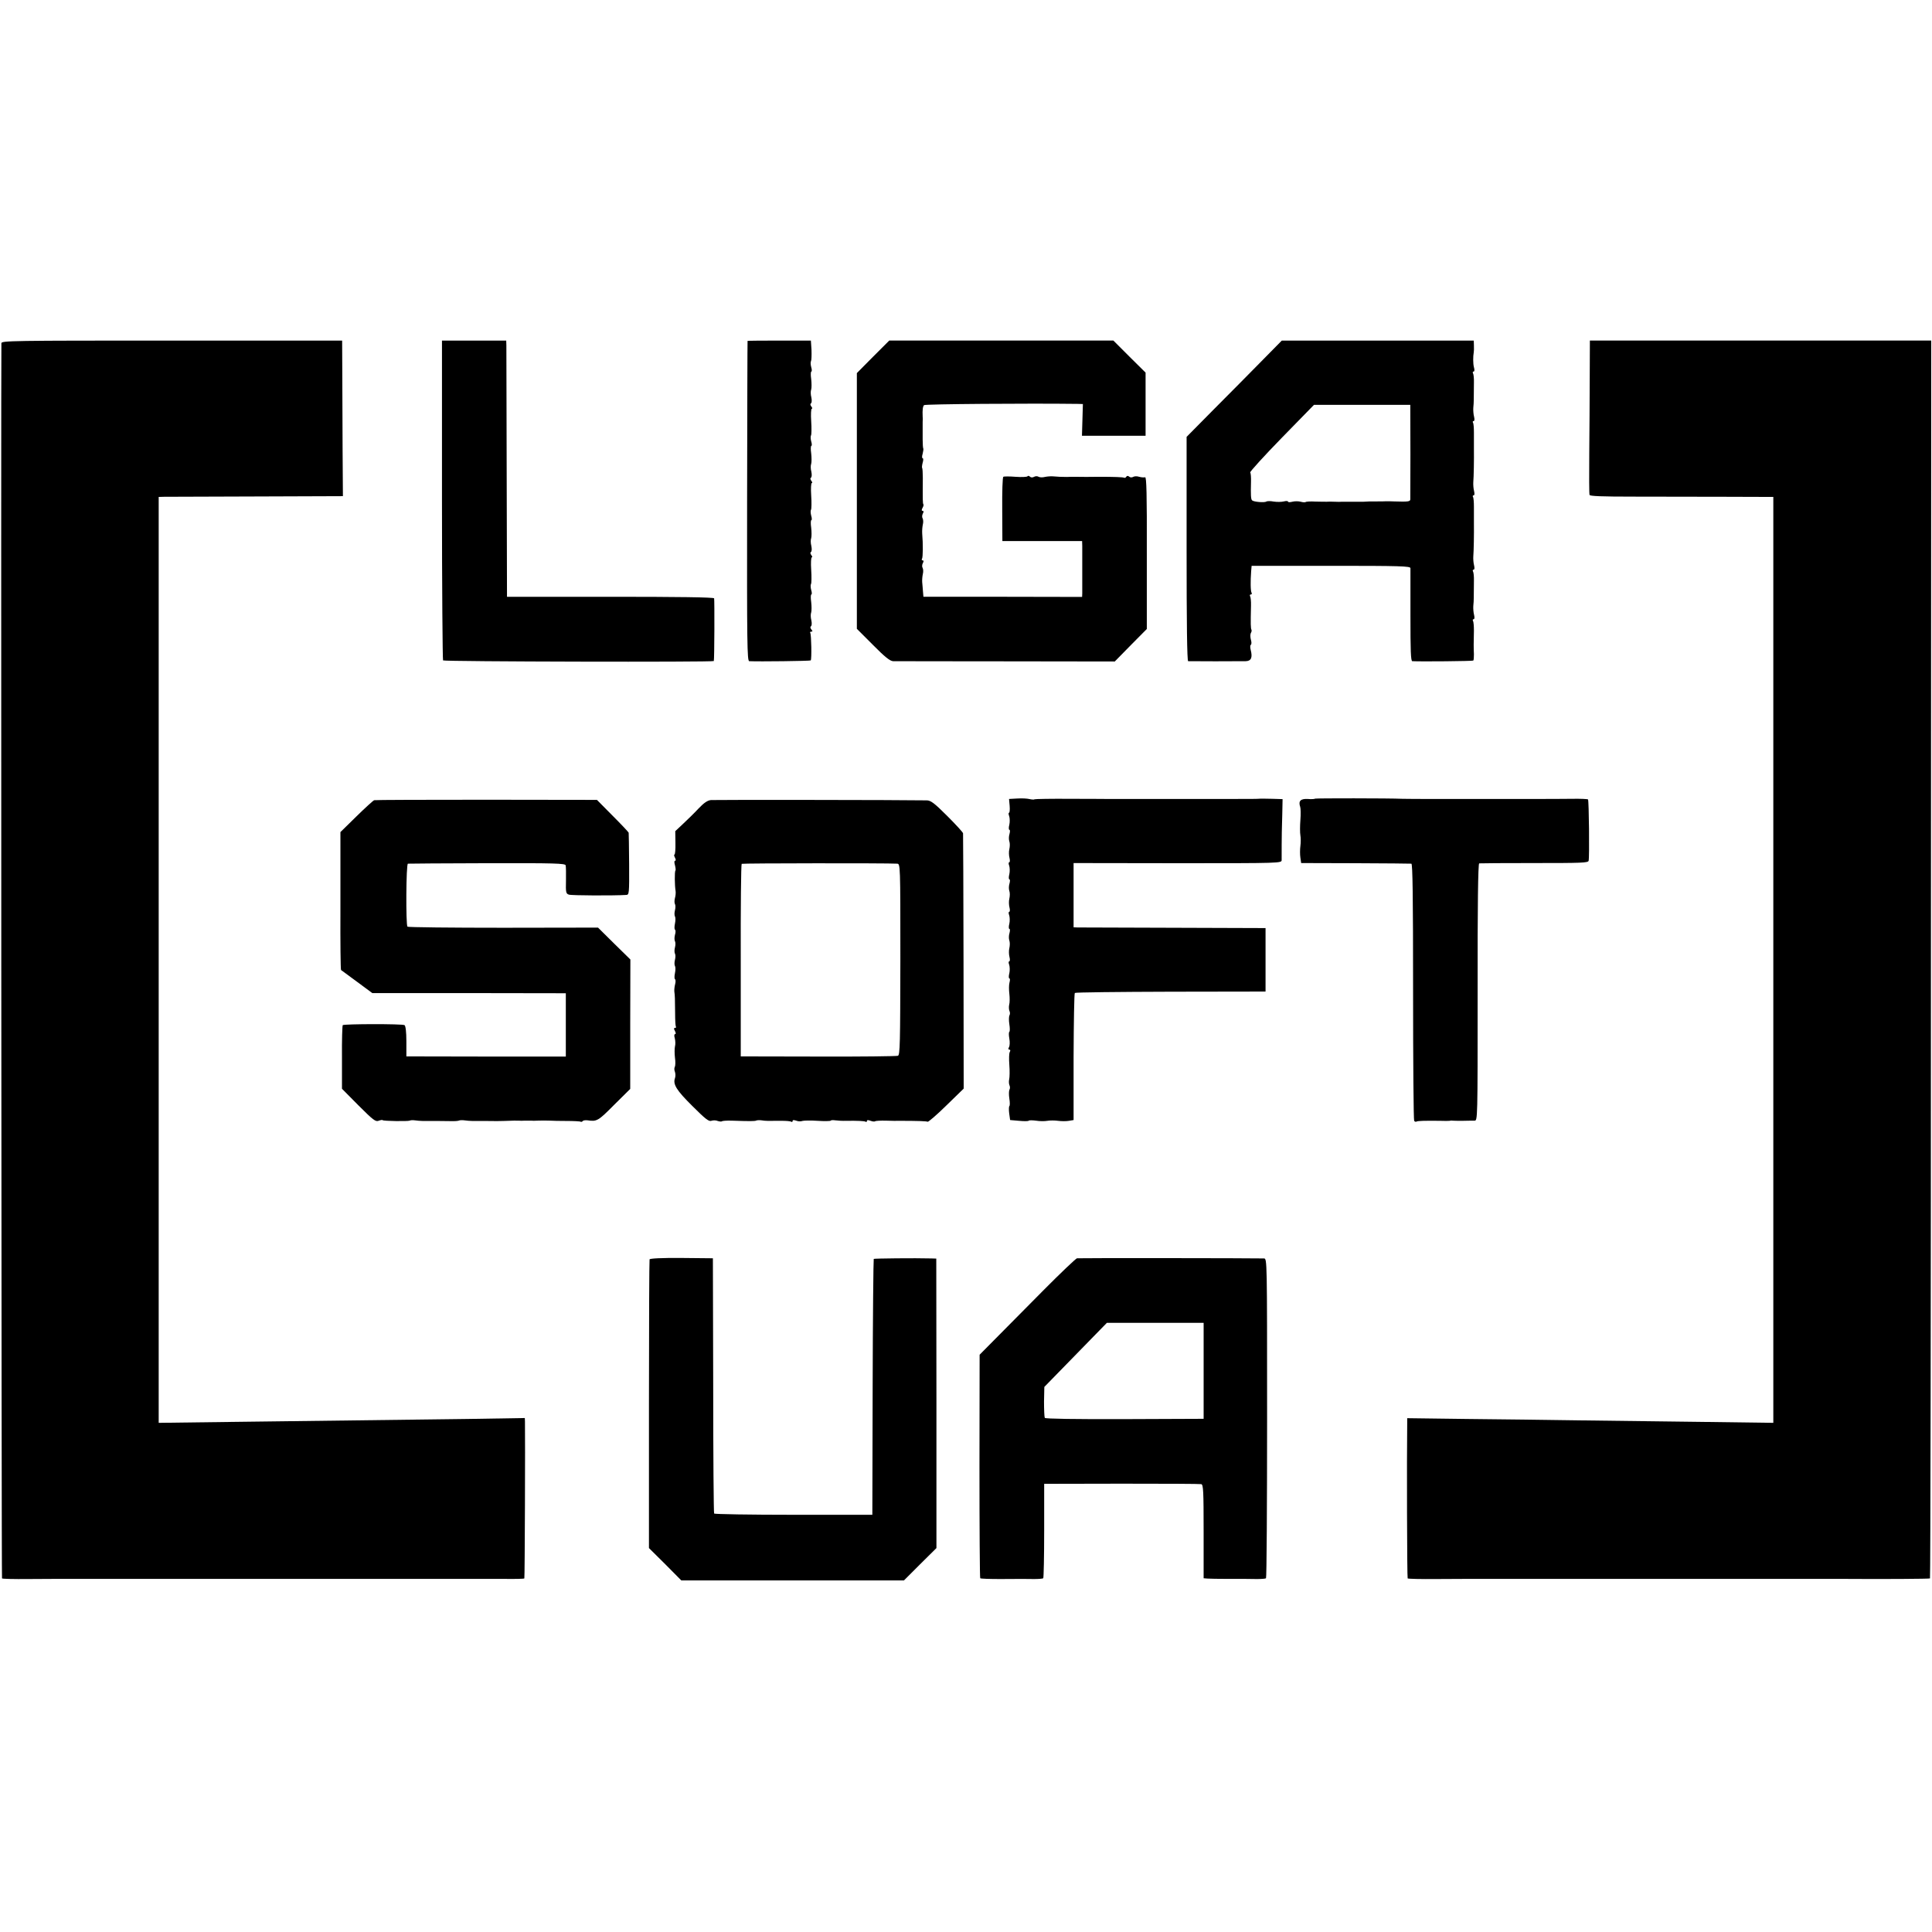
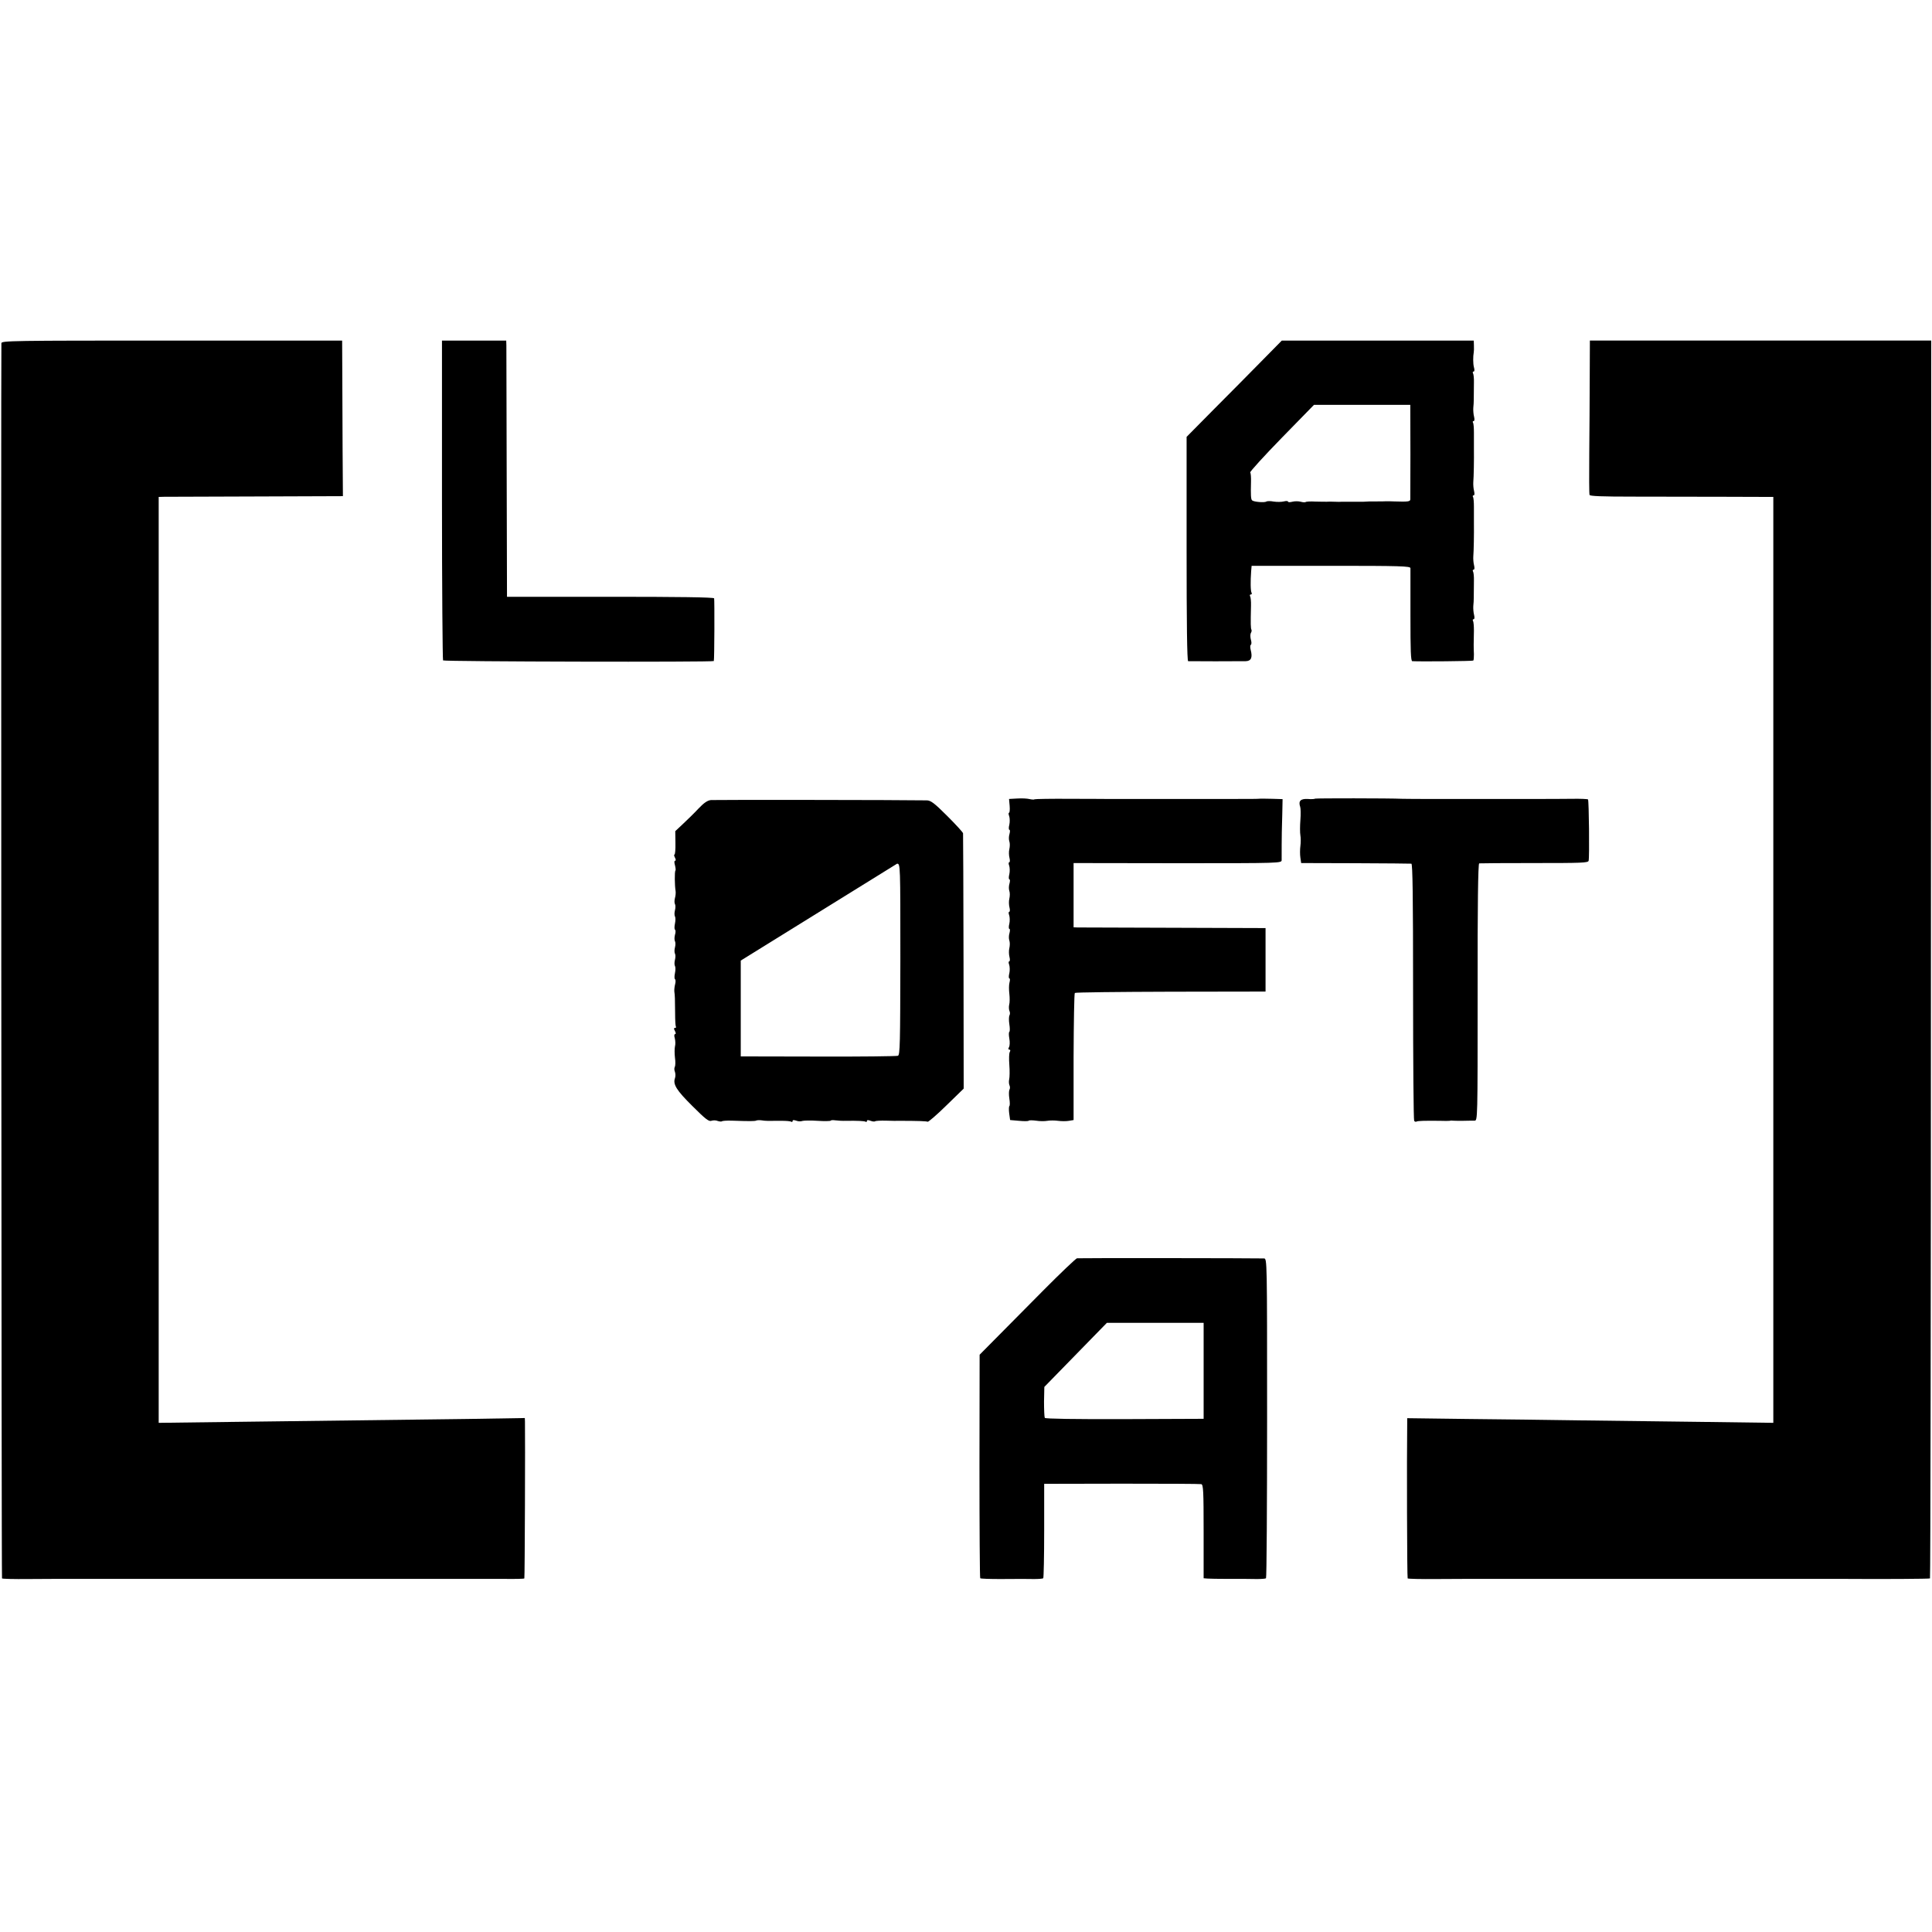
<svg xmlns="http://www.w3.org/2000/svg" version="1.0" width="1248pt" height="1248pt" viewBox="0 0 1248 1248" preserveAspectRatio="xMidYMid meet">
  <g transform="translate(0,1248) scale(0.1,-0.1)" fill="#000000" stroke="none">
    <path d="M9 10263 c-3 -107 0 -7975 4 -7979 3 -3 79 -5 169 -4 89 0 171 1 181 1 9 0 118 0 242 0 124 0 232 0 240 0 8 0 116 0 240 0 124 0 232 0 240 0 8 0 116 0 240 0 124 0 232 0 240 0 8 0 116 0 240 0 124 0 232 0 240 0 8 0 116 0 240 0 124 0 232 0 240 0 8 0 116 0 240 0 124 0 233 0 243 0 80 -1 136 0 139 3 3 3 6 916 4 1013 l-1 23 -372 -6 c-446 -6 -877 -11 -1518 -19 l-475 -6 0 2991 0 2990 35 1 c19 0 287 1 595 2 l560 2 -2 295 c-1 162 -2 388 -2 503 l-1 207 -1100 0 c-1041 0 -1100 -1 -1101 -17z" />
    <path d="M2855 9251 c0 -567 4 -1033 7 -1037 8 -8 1747 -12 1749 -4 4 12 5 396 2 405 -2 7 -235 10 -671 10 l-667 0 -2 795 c-1 437 -2 810 -2 828 l-1 32 -207 0 -208 0 0 -1029z" />
-     <path d="M4829 10278 c-1 -2 -2 -468 -3 -1035 -1 -919 0 -1033 14 -1034 61 -3 393 1 397 5 7 7 4 166 -3 178 -3 4 0 8 7 8 9 0 9 3 0 14 -7 9 -8 17 -3 20 6 3 7 20 3 39 -5 18 -5 41 -1 51 3 10 3 40 0 67 -4 27 -3 49 1 49 4 0 4 13 -1 29 -4 15 -5 33 -1 39 3 5 4 47 1 91 -3 45 -1 81 4 81 5 0 3 6 -3 14 -7 9 -8 17 -3 20 6 3 7 20 3 39 -5 18 -5 41 -1 51 3 10 3 40 0 67 -4 27 -3 49 1 49 4 0 4 13 -1 29 -4 15 -5 33 -1 39 3 5 4 47 1 91 -3 45 -1 81 4 81 5 0 3 6 -3 14 -7 9 -8 17 -3 20 6 3 7 20 3 39 -5 18 -5 41 -1 51 3 10 3 40 0 67 -4 27 -3 49 1 49 4 0 4 13 -1 29 -4 15 -5 33 -1 39 3 5 4 47 1 91 -3 45 -1 81 4 81 5 0 3 6 -3 14 -7 9 -8 17 -3 20 6 3 7 20 3 39 -5 18 -5 41 -1 51 3 10 3 40 0 67 -4 27 -3 49 1 49 4 0 4 13 -1 29 -4 15 -5 33 -1 39 3 5 4 37 3 71 l-4 61 -204 0 c-112 0 -205 -1 -205 -2z" />
-     <path d="M5639 10175 l-104 -105 0 -826 0 -826 104 -104 c77 -78 110 -104 130 -105 14 0 342 -1 729 -1 l703 -1 103 105 104 105 0 492 c1 378 -2 491 -11 488 -7 -2 -24 -1 -38 3 -15 5 -32 4 -40 -1 -7 -4 -19 -4 -25 2 -8 7 -14 6 -19 -1 -3 -6 -10 -8 -14 -6 -6 4 -65 6 -163 6 -20 -1 -139 -1 -163 0 -8 0 -27 0 -42 -1 -33 0 -59 1 -93 4 -14 1 -37 -1 -51 -4 -15 -4 -32 -3 -40 1 -7 5 -20 5 -29 0 -11 -6 -21 -5 -27 1 -6 6 -13 7 -16 2 -3 -4 -37 -6 -77 -3 -39 3 -75 3 -79 0 -5 -3 -8 -97 -7 -210 l1 -205 257 0 258 0 1 -32 c0 -43 0 -276 0 -306 l-1 -23 -512 1 -513 0 -3 35 c-1 19 -4 46 -5 60 -1 14 1 37 4 51 4 15 3 32 -1 40 -5 7 -4 21 1 31 7 12 6 18 -1 18 -6 0 -8 5 -4 11 6 10 7 94 1 164 -1 17 1 42 4 56 4 15 3 32 -1 40 -5 7 -4 21 1 31 7 12 6 18 -1 18 -7 0 -8 6 -1 19 6 10 8 20 6 23 -5 4 -5 29 -4 171 0 33 -2 61 -4 64 -3 2 -1 18 3 34 5 16 5 29 0 29 -5 0 -5 13 0 29 4 16 6 31 4 34 -2 2 -4 28 -4 58 0 30 0 63 0 74 0 11 0 29 0 40 1 11 1 27 0 35 -2 42 1 65 9 73 7 7 670 12 991 8 l35 -1 -3 -103 -3 -102 206 0 205 0 0 204 0 204 -104 103 -104 104 -724 0 -724 0 -105 -105z" />
    <path d="M8150 10148 c-72 -73 -210 -213 -308 -311 l-177 -179 0 -724 c0 -478 3 -724 10 -725 14 -1 332 -1 372 0 35 1 45 23 32 73 -4 15 -4 30 1 33 5 3 5 18 0 34 -4 15 -4 34 0 42 5 7 6 17 4 21 -5 8 -6 35 -3 155 1 28 -2 56 -6 62 -3 6 -1 11 5 11 6 0 8 5 5 10 -7 11 -8 74 -3 140 l3 35 512 0 c449 0 513 -2 514 -15 0 -8 0 -147 0 -307 0 -225 2 -293 12 -294 52 -3 390 0 394 4 3 3 4 22 4 41 -2 40 -2 76 0 153 0 28 -2 56 -6 62 -3 6 -2 11 4 11 6 0 7 11 3 28 -4 15 -6 41 -5 57 2 17 3 40 3 53 0 35 0 53 1 109 1 28 -2 56 -6 62 -3 6 -2 11 4 11 6 0 7 11 3 28 -4 15 -6 41 -5 57 3 34 5 145 4 220 0 28 0 73 0 102 0 29 -2 57 -6 63 -3 5 -2 10 4 10 6 0 7 11 3 28 -4 15 -6 41 -5 57 3 34 5 145 4 220 0 28 0 73 0 102 0 29 -2 57 -6 63 -3 5 -2 10 4 10 6 0 7 11 3 28 -4 15 -6 41 -5 57 2 17 3 40 3 53 0 35 0 53 1 109 1 28 -2 56 -6 62 -3 6 -2 11 4 11 6 0 7 11 2 28 -6 24 -6 69 -1 97 1 6 2 25 1 43 l-1 32 -620 0 -620 0 -130 -132z m960 -305 c1 -30 1 -568 0 -588 0 -15 -13 -17 -105 -14 -16 1 -39 1 -50 1 -11 -1 -40 -1 -65 -1 -43 0 -54 0 -82 -2 -7 0 -38 0 -68 0 -30 0 -62 0 -70 0 -8 -1 -31 -1 -50 0 -19 1 -42 1 -50 0 -8 0 -41 0 -73 1 -32 2 -60 0 -63 -3 -3 -3 -17 -2 -32 2 -15 4 -39 4 -54 0 -16 -4 -28 -4 -28 1 0 4 -12 5 -27 1 -16 -4 -44 -4 -65 -1 -20 4 -42 4 -48 0 -13 -8 -82 -2 -92 8 -8 8 -9 33 -7 119 1 28 -1 56 -5 61 -3 5 89 106 203 223 l209 214 311 0 311 0 0 -22z" />
    <path d="M10269 10038 c0 -134 -2 -355 -3 -493 -1 -137 -1 -255 2 -262 2 -8 79 -11 285 -11 155 0 422 -1 592 -1 l310 -1 0 -2991 0 -2990 -455 6 c-250 3 -610 8 -800 10 -190 3 -517 7 -727 9 l-383 5 0 -37 c-3 -214 -1 -995 3 -998 3 -3 87 -5 188 -4 101 0 192 1 202 1 9 0 118 0 242 0 124 0 232 0 240 0 8 0 116 0 240 0 124 0 232 0 240 0 8 0 116 0 240 0 124 0 232 0 240 0 8 0 116 0 240 0 124 0 232 0 240 0 8 0 116 0 240 0 124 0 233 0 243 0 282 -2 576 0 579 3 3 3 6 1803 6 4000 l2 3996 -1102 0 -1103 0 -1 -242z" />
    <path d="M6572 7322 l-54 -3 4 -45 c2 -24 0 -44 -4 -44 -4 0 -4 -10 1 -22 4 -12 5 -37 1 -55 -5 -18 -4 -33 0 -33 5 0 5 -12 1 -27 -5 -16 -5 -37 -1 -48 4 -11 4 -33 0 -50 -4 -16 -3 -42 1 -57 4 -16 3 -28 -2 -28 -4 0 -5 -10 0 -22 4 -12 5 -37 1 -55 -5 -18 -4 -33 0 -33 5 0 5 -12 1 -27 -5 -16 -5 -37 -1 -48 4 -11 4 -33 0 -50 -4 -16 -3 -42 1 -57 4 -16 3 -28 -2 -28 -4 0 -5 -10 0 -22 4 -12 5 -37 1 -55 -5 -18 -4 -33 0 -33 5 0 5 -12 1 -27 -5 -16 -5 -37 -1 -48 4 -11 4 -33 0 -50 -4 -16 -3 -42 1 -57 4 -16 3 -28 -2 -28 -4 0 -5 -10 0 -22 4 -12 5 -37 1 -55 -5 -18 -4 -33 0 -33 5 0 5 -12 1 -27 -4 -14 -4 -47 -1 -72 3 -26 3 -58 -1 -71 -3 -14 -2 -32 2 -41 4 -8 4 -21 0 -27 -4 -7 -5 -33 -1 -58 4 -24 4 -47 0 -49 -4 -3 -4 -22 0 -44 4 -21 3 -46 -2 -55 -6 -10 -5 -16 2 -16 7 0 8 -6 3 -15 -5 -8 -6 -45 -3 -84 3 -38 2 -80 -1 -93 -3 -13 -2 -30 2 -39 4 -8 4 -21 0 -27 -4 -7 -5 -33 -1 -58 4 -24 4 -47 0 -49 -3 -2 -4 -23 -1 -47 l6 -43 58 -5 c32 -3 60 -3 62 1 3 3 24 3 47 0 24 -4 57 -4 73 -1 17 3 48 3 70 0 22 -3 54 -3 70 0 l30 5 0 407 c1 224 4 410 8 414 3 4 282 7 619 8 l613 1 0 205 0 205 -595 2 c-327 1 -606 2 -620 2 l-25 1 0 207 0 208 672 -1 c670 0 672 0 672 21 0 35 0 159 1 180 0 11 2 63 3 116 l2 97 -65 2 c-36 1 -71 1 -77 1 -25 -2 -47 -2 -268 -2 -124 0 -232 0 -240 0 -8 0 -116 0 -240 0 -124 0 -232 0 -240 0 -8 0 -117 1 -241 1 -124 1 -228 -1 -231 -3 -2 -3 -17 -2 -31 1 -15 4 -51 6 -80 4z" />
    <path d="M8494 7321 c-2 -3 -24 -4 -48 -2 -46 2 -60 -14 -47 -52 3 -9 4 -48 1 -85 -3 -38 -3 -82 0 -98 3 -16 3 -47 0 -69 -3 -22 -3 -56 0 -75 l5 -35 350 -1 c193 -1 355 -2 362 -3 8 -1 11 -210 11 -825 0 -454 3 -830 7 -836 3 -5 10 -8 15 -5 8 5 51 6 150 5 30 -1 60 -1 65 0 6 2 14 2 19 1 4 -1 34 -1 65 -1 31 1 65 1 76 1 20 0 20 6 20 829 -1 562 3 831 10 833 5 1 166 2 357 2 303 0 347 1 350 15 6 25 2 389 -4 396 -4 3 -50 5 -105 4 -120 -1 -88 -1 -358 -1 -124 0 -232 0 -240 0 -8 0 -117 0 -242 0 -126 0 -239 0 -253 1 -87 4 -562 4 -566 1z" />
-     <path d="M2417 7311 c-6 -2 -58 -49 -115 -105 l-103 -101 0 -245 c0 -135 0 -252 0 -260 -1 -201 1 -383 4 -386 1 -1 47 -34 102 -75 l100 -74 625 0 625 -1 0 -204 0 -205 -515 0 -515 1 0 97 c0 62 -5 101 -12 105 -14 9 -390 8 -399 0 -3 -4 -6 -98 -5 -209 l0 -202 107 -108 c94 -94 110 -106 129 -99 13 5 25 7 27 4 6 -6 162 -8 174 -3 5 3 20 4 34 2 14 -2 36 -4 50 -4 70 0 140 0 181 -1 25 -1 50 1 55 4 5 2 20 3 34 1 14 -2 36 -4 50 -4 14 0 50 0 80 0 78 -1 91 -1 123 0 62 2 83 3 97 2 8 -1 26 -1 40 0 14 0 32 0 40 0 8 -1 26 -1 40 0 28 1 55 1 85 0 11 -1 58 -2 104 -2 46 0 88 -2 92 -5 4 -2 10 0 13 4 3 5 18 7 33 5 58 -9 68 -3 170 100 l104 103 0 418 1 418 -105 103 -104 103 -612 -1 c-336 0 -615 3 -619 7 -11 12 -9 406 3 407 5 1 236 2 513 3 439 1 503 -1 506 -14 2 -8 3 -53 2 -99 -2 -76 0 -84 19 -90 16 -6 288 -7 370 -2 19 1 20 7 19 199 -1 108 -2 200 -3 203 -1 4 -47 53 -103 109 l-102 103 -713 1 c-392 0 -719 -1 -726 -3z" />
-     <path d="M4593 7312 c-22 -2 -45 -17 -81 -55 -27 -29 -72 -73 -100 -99 l-50 -47 1 -76 c1 -41 -2 -75 -6 -75 -4 0 -3 -9 3 -20 6 -12 7 -20 1 -20 -6 0 -6 -11 -1 -29 4 -16 6 -32 3 -35 -6 -5 -5 -96 1 -131 2 -11 0 -32 -4 -46 -4 -15 -4 -32 0 -39 4 -7 4 -25 0 -40 -4 -15 -4 -33 0 -40 4 -6 4 -27 0 -46 -4 -19 -4 -36 0 -39 5 -3 5 -18 0 -34 -4 -15 -4 -34 0 -41 4 -7 4 -25 0 -40 -4 -15 -4 -33 0 -40 4 -7 4 -25 0 -40 -4 -15 -4 -33 0 -40 4 -6 4 -27 0 -46 -4 -19 -4 -36 0 -39 5 -3 5 -18 1 -33 -4 -15 -6 -36 -5 -47 4 -27 4 -45 5 -139 0 -44 2 -83 5 -88 3 -4 0 -8 -6 -8 -8 0 -8 -6 0 -20 6 -12 7 -20 1 -20 -6 0 -7 -11 -2 -27 4 -16 5 -39 1 -53 -3 -13 -3 -46 0 -72 4 -26 3 -53 -1 -60 -4 -6 -4 -21 1 -32 4 -12 4 -30 0 -41 -14 -39 10 -78 112 -179 84 -84 107 -102 123 -96 11 4 30 4 41 -1 12 -4 25 -5 28 -2 3 3 31 5 63 4 118 -4 150 -4 159 1 5 2 20 3 34 1 25 -4 35 -4 128 -3 30 0 58 -2 63 -6 5 -3 9 -1 9 5 0 7 8 7 23 2 12 -5 30 -6 39 -2 9 3 54 4 99 1 44 -3 83 -2 85 1 2 4 16 4 31 2 16 -2 46 -4 68 -3 77 1 119 -1 127 -6 4 -3 8 -1 8 5 0 7 8 7 24 1 13 -5 26 -6 29 -3 3 3 35 5 71 4 36 -1 74 -2 84 -1 118 0 177 -2 184 -6 4 -3 59 44 121 105 l112 109 -1 819 c-1 450 -2 823 -3 830 0 6 -47 57 -102 112 -84 84 -107 101 -133 101 -161 3 -1368 4 -1393 2z m1202 -411 c21 -1 21 -4 21 -618 -1 -544 -2 -619 -16 -623 -8 -3 -240 -6 -515 -5 l-500 1 0 619 c-1 341 2 622 6 625 6 4 934 5 1004 1z" />
-     <path d="M4196 4345 c-2 -6 -4 -428 -4 -938 l0 -927 105 -104 104 -105 719 0 719 0 105 105 105 104 0 935 -1 935 -31 1 c-108 3 -369 0 -373 -3 -2 -3 -6 -376 -7 -829 l-2 -824 -508 0 c-280 0 -511 4 -514 8 -3 4 -6 377 -6 829 l-2 820 -202 2 c-132 1 -204 -3 -207 -9z" />
+     <path d="M4593 7312 c-22 -2 -45 -17 -81 -55 -27 -29 -72 -73 -100 -99 l-50 -47 1 -76 c1 -41 -2 -75 -6 -75 -4 0 -3 -9 3 -20 6 -12 7 -20 1 -20 -6 0 -6 -11 -1 -29 4 -16 6 -32 3 -35 -6 -5 -5 -96 1 -131 2 -11 0 -32 -4 -46 -4 -15 -4 -32 0 -39 4 -7 4 -25 0 -40 -4 -15 -4 -33 0 -40 4 -6 4 -27 0 -46 -4 -19 -4 -36 0 -39 5 -3 5 -18 0 -34 -4 -15 -4 -34 0 -41 4 -7 4 -25 0 -40 -4 -15 -4 -33 0 -40 4 -7 4 -25 0 -40 -4 -15 -4 -33 0 -40 4 -6 4 -27 0 -46 -4 -19 -4 -36 0 -39 5 -3 5 -18 1 -33 -4 -15 -6 -36 -5 -47 4 -27 4 -45 5 -139 0 -44 2 -83 5 -88 3 -4 0 -8 -6 -8 -8 0 -8 -6 0 -20 6 -12 7 -20 1 -20 -6 0 -7 -11 -2 -27 4 -16 5 -39 1 -53 -3 -13 -3 -46 0 -72 4 -26 3 -53 -1 -60 -4 -6 -4 -21 1 -32 4 -12 4 -30 0 -41 -14 -39 10 -78 112 -179 84 -84 107 -102 123 -96 11 4 30 4 41 -1 12 -4 25 -5 28 -2 3 3 31 5 63 4 118 -4 150 -4 159 1 5 2 20 3 34 1 25 -4 35 -4 128 -3 30 0 58 -2 63 -6 5 -3 9 -1 9 5 0 7 8 7 23 2 12 -5 30 -6 39 -2 9 3 54 4 99 1 44 -3 83 -2 85 1 2 4 16 4 31 2 16 -2 46 -4 68 -3 77 1 119 -1 127 -6 4 -3 8 -1 8 5 0 7 8 7 24 1 13 -5 26 -6 29 -3 3 3 35 5 71 4 36 -1 74 -2 84 -1 118 0 177 -2 184 -6 4 -3 59 44 121 105 l112 109 -1 819 c-1 450 -2 823 -3 830 0 6 -47 57 -102 112 -84 84 -107 101 -133 101 -161 3 -1368 4 -1393 2z m1202 -411 c21 -1 21 -4 21 -618 -1 -544 -2 -619 -16 -623 -8 -3 -240 -6 -515 -5 l-500 1 0 619 z" />
    <path d="M6957 4352 c-8 -2 -107 -96 -219 -209 -112 -113 -250 -252 -307 -310 l-103 -104 -1 -720 c0 -395 2 -722 5 -724 3 -3 61 -5 129 -5 155 1 153 1 218 0 29 0 56 2 60 5 3 4 6 142 6 308 l0 302 500 1 c275 0 507 -1 515 -3 13 -4 15 -44 15 -306 l0 -302 25 -2 c14 -1 70 -2 125 -2 132 0 131 0 194 -1 29 0 56 2 59 5 4 3 7 469 7 1036 0 1022 0 1029 -20 1030 -75 2 -1195 3 -1208 1z m818 -727 l0 -310 -510 -2 c-327 -1 -512 2 -516 8 -3 6 -5 53 -5 105 l2 95 202 207 202 207 312 0 313 0 0 -310z" />
  </g>
</svg>